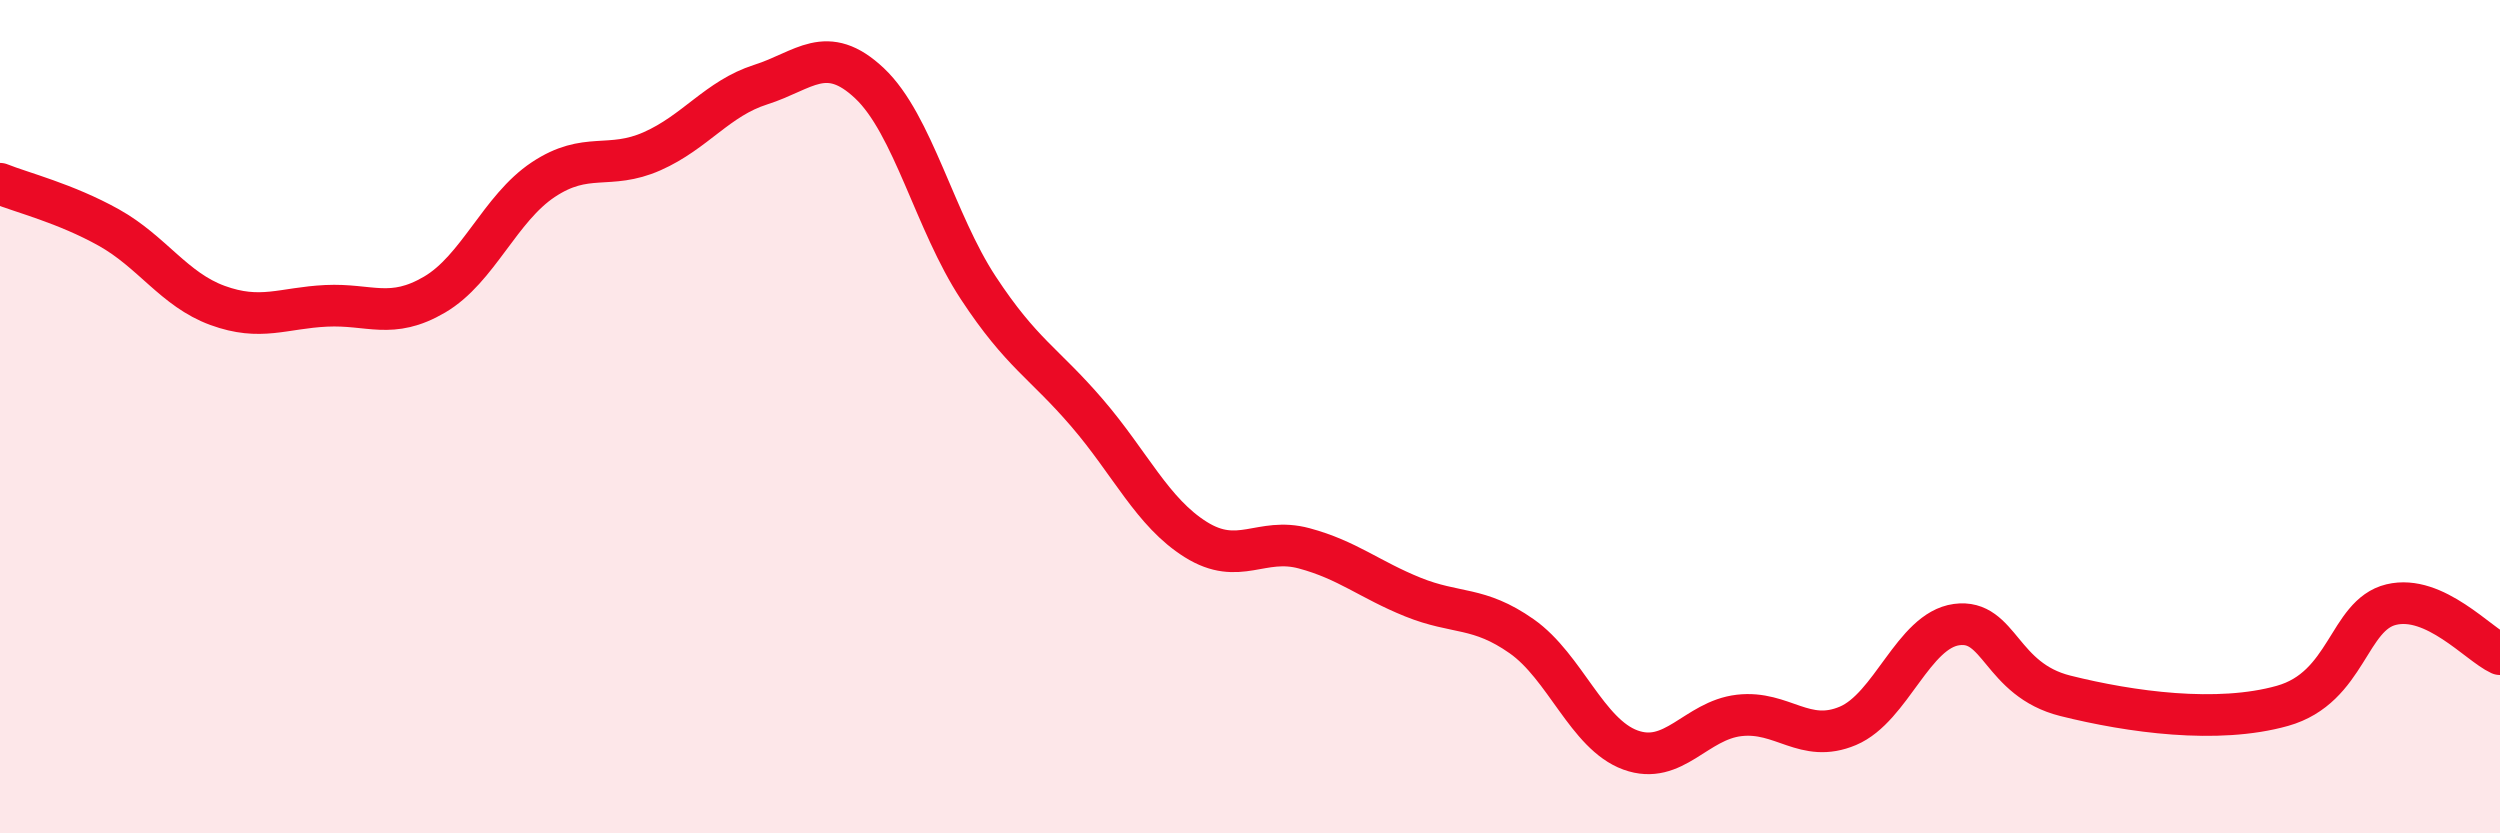
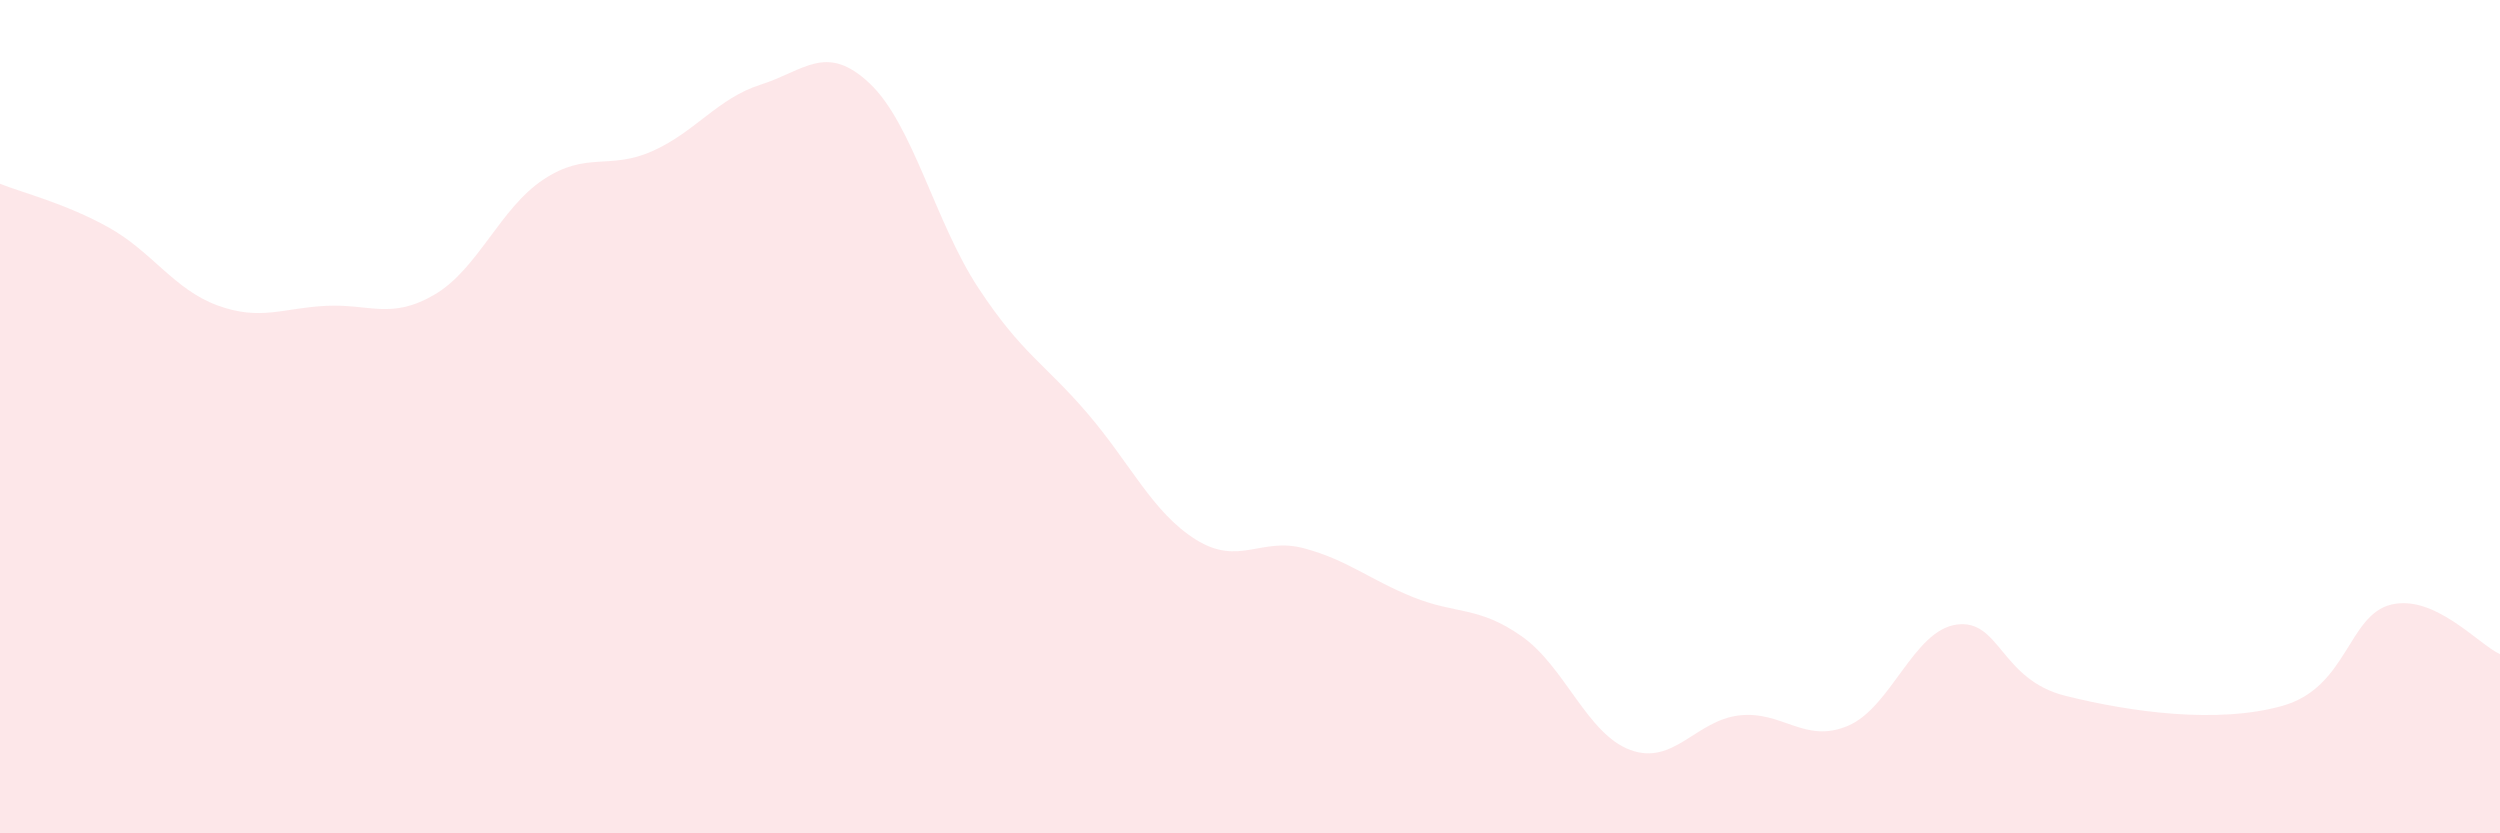
<svg xmlns="http://www.w3.org/2000/svg" width="60" height="20" viewBox="0 0 60 20">
  <path d="M 0,4.41 C 0.52,4.62 1.57,4.88 2.61,5.46 C 3.65,6.04 4.18,6.95 5.22,7.33 C 6.26,7.71 6.79,7.39 7.83,7.34 C 8.87,7.29 9.39,7.68 10.43,7.07 C 11.47,6.46 12,5 13.04,4.31 C 14.08,3.62 14.61,4.09 15.65,3.63 C 16.69,3.17 17.22,2.36 18.26,2.03 C 19.3,1.7 19.83,1.02 20.87,2 C 21.91,2.98 22.44,5.33 23.48,6.91 C 24.52,8.49 25.05,8.7 26.09,9.91 C 27.13,11.12 27.66,12.3 28.7,12.95 C 29.74,13.6 30.26,12.88 31.3,13.16 C 32.34,13.44 32.87,13.91 33.91,14.33 C 34.95,14.75 35.48,14.54 36.52,15.27 C 37.56,16 38.09,17.62 39.13,18 C 40.17,18.38 40.7,17.29 41.74,17.17 C 42.78,17.05 43.31,17.86 44.35,17.42 C 45.39,16.98 45.92,15.13 46.96,14.99 C 48,14.85 48.01,16.31 49.57,16.7 C 51.13,17.09 53.22,17.38 54.78,16.94 C 56.34,16.5 56.35,14.76 57.39,14.51 C 58.43,14.26 59.48,15.46 60,15.7L60 20L0 20Z" fill="#EB0A25" opacity="0.1" stroke-linecap="round" stroke-linejoin="round" />
-   <path d="M 0,4.41 C 0.52,4.62 1.57,4.88 2.61,5.46 C 3.65,6.04 4.18,6.95 5.22,7.33 C 6.26,7.71 6.79,7.39 7.83,7.34 C 8.87,7.29 9.39,7.68 10.43,7.07 C 11.47,6.46 12,5 13.04,4.31 C 14.08,3.62 14.61,4.09 15.65,3.63 C 16.69,3.17 17.22,2.36 18.26,2.03 C 19.3,1.7 19.83,1.02 20.87,2 C 21.91,2.98 22.44,5.33 23.48,6.91 C 24.52,8.49 25.05,8.7 26.09,9.91 C 27.13,11.12 27.66,12.3 28.7,12.95 C 29.74,13.6 30.26,12.88 31.3,13.16 C 32.34,13.44 32.87,13.91 33.91,14.33 C 34.95,14.75 35.48,14.54 36.52,15.27 C 37.56,16 38.09,17.62 39.13,18 C 40.17,18.38 40.7,17.29 41.74,17.17 C 42.78,17.05 43.31,17.86 44.35,17.42 C 45.39,16.98 45.92,15.13 46.96,14.99 C 48,14.85 48.01,16.31 49.57,16.7 C 51.13,17.09 53.22,17.38 54.78,16.94 C 56.34,16.5 56.35,14.76 57.39,14.51 C 58.43,14.26 59.48,15.46 60,15.7" stroke="#EB0A25" stroke-width="1" fill="none" stroke-linecap="round" stroke-linejoin="round" />
</svg>